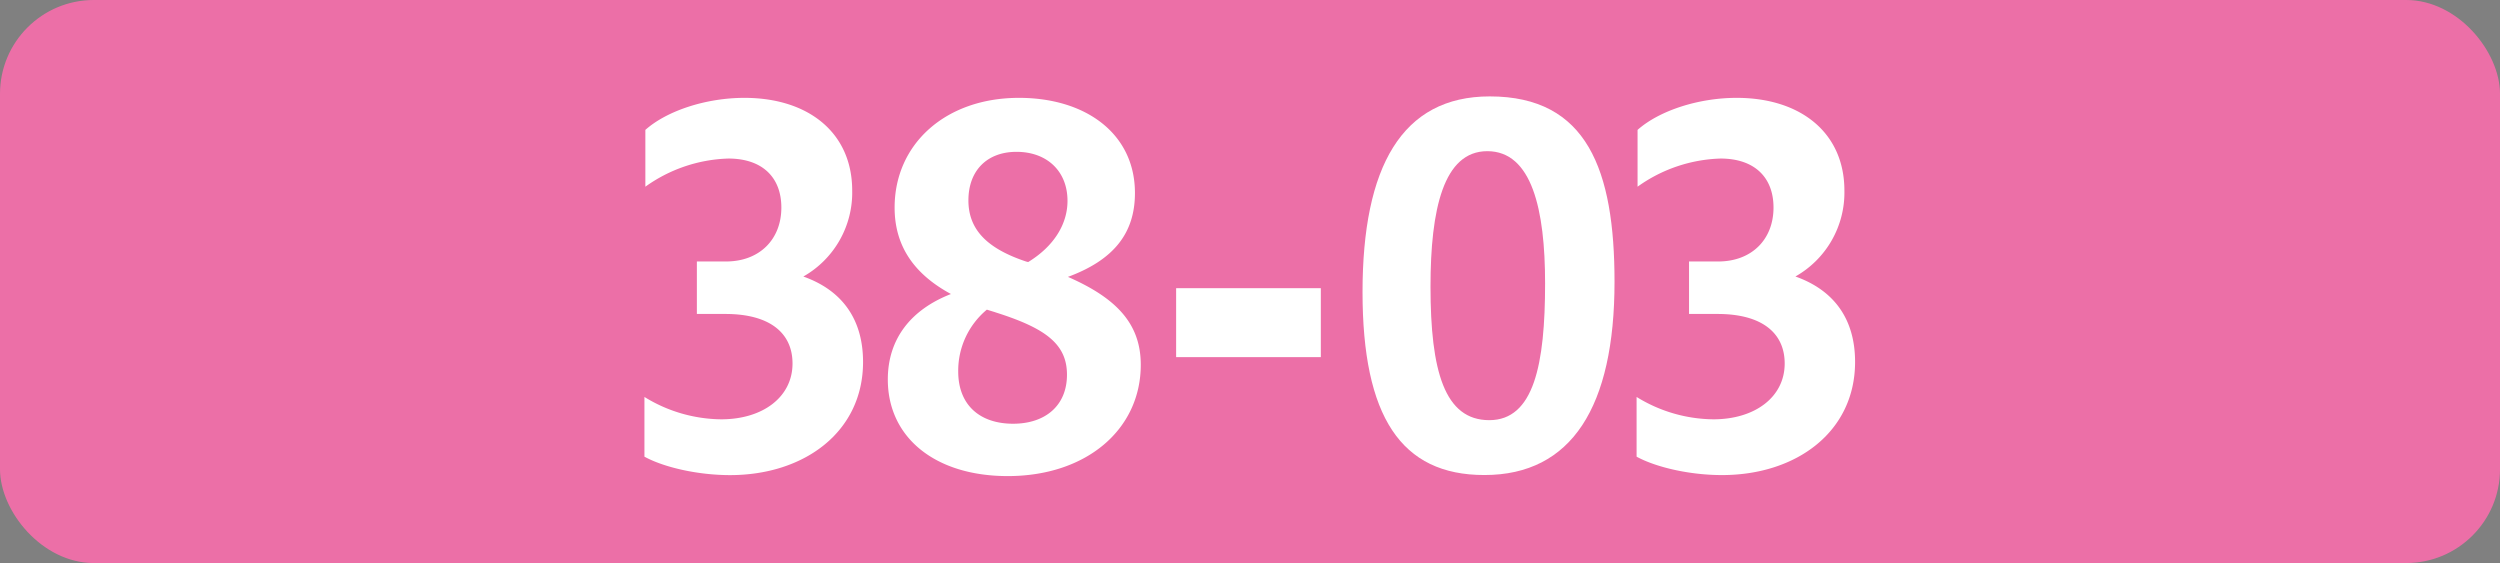
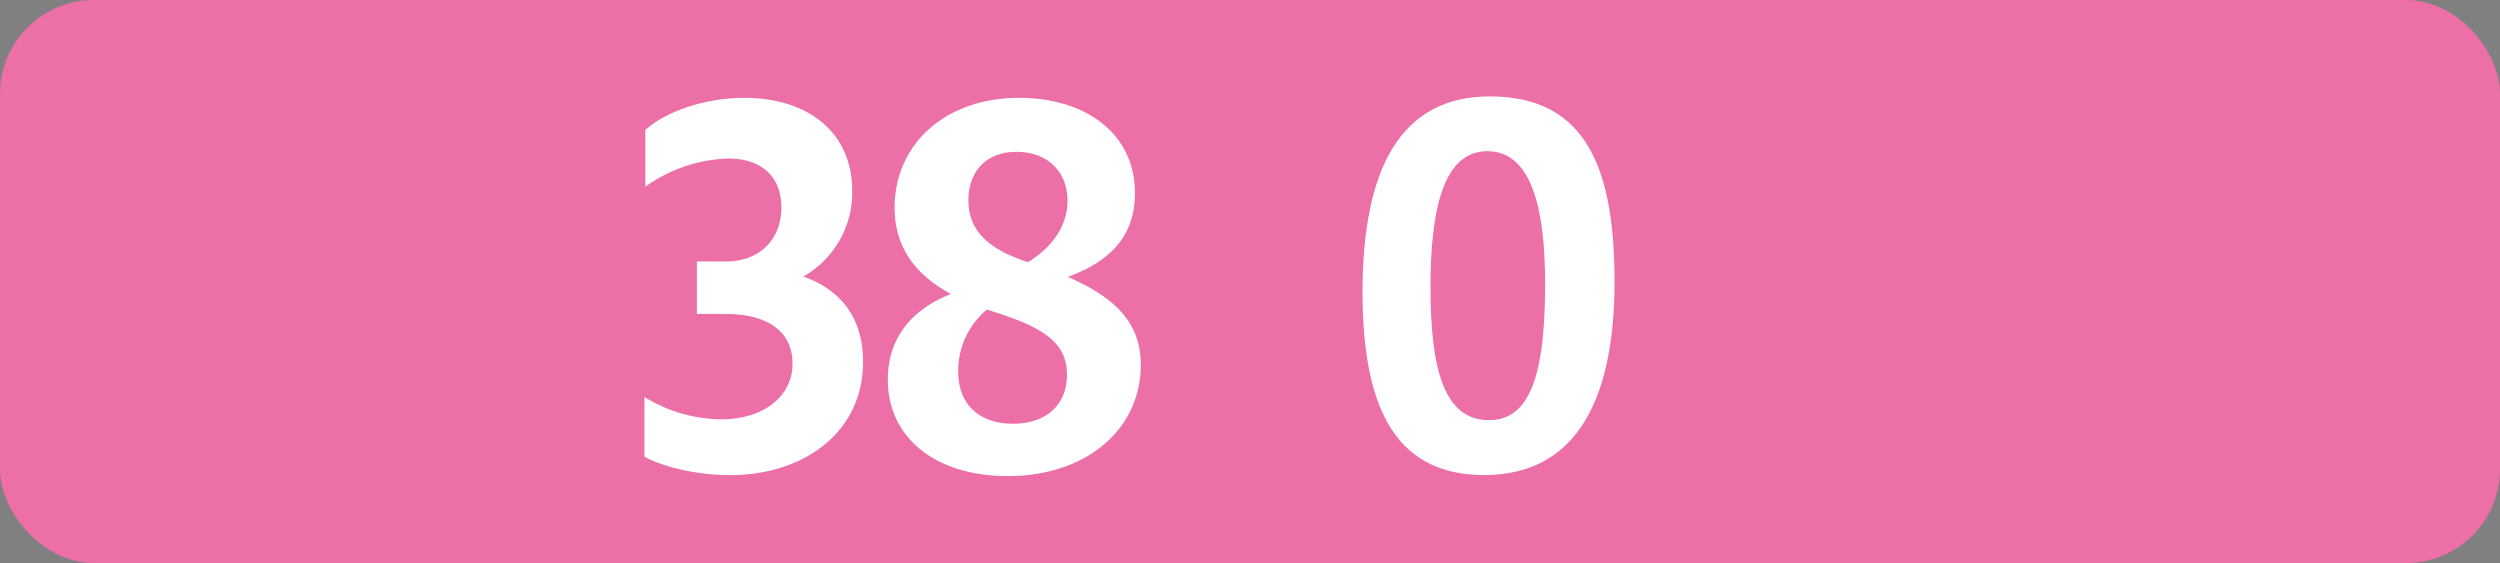
<svg xmlns="http://www.w3.org/2000/svg" id="Calque_1" data-name="Calque 1" viewBox="0 0 566.39 127.56">
  <rect x="0" y="0" width="566.39" height="127.56" fill="#808080" stroke="none" />
  <defs>
    <style>.cls-1{fill:#ec6fa7;}.cls-2{fill:#fff;}.cls-3{fill:none;stroke:#1d1d1b;stroke-miterlimit:10;stroke-width:0.1px;stroke-dasharray:1.2;}</style>
  </defs>
  <rect class="cls-1" width="566.39" height="127.56" rx="21.26" />
  <path class="cls-2" d="M146,103.46V89.93A33.63,33.63,0,0,0,163.38,95c9.46,0,16.17-5.06,16.17-12.65,0-7-5.28-11.22-15.18-11.22h-6.49V59.24h6.6c7.59,0,12.54-5,12.54-12.21,0-6.93-4.4-11.11-12-11.11a33.9,33.9,0,0,0-18.81,6.38V29.43c4.95-4.4,13.86-7.26,22.44-7.26,14.52,0,24.42,7.92,24.42,21A21.85,21.85,0,0,1,182,62.65c8.69,3.08,13.53,9.57,13.53,19.36,0,15.84-13.31,25.63-30.14,25.63C158.1,107.64,150.4,105.88,146,103.46Z" />
  <path class="cls-2" d="M228.31,107.86c-16.39,0-27.17-8.69-27.17-21.89,0-9.24,5.28-15.84,14.3-19.36-8.14-4.4-12.76-10.67-12.76-19.58,0-14.41,11.55-24.86,28.17-24.86,15.17,0,26.28,8.14,26.28,21.56,0,9.13-4.84,15.18-15.18,19,10.78,4.73,16.5,10.45,16.5,19.91C258.45,97.3,246.13,107.86,228.31,107.86ZM229.52,96c7.26,0,12.21-4.07,12.21-11.11s-5-10.56-16.06-14.08c-.65-.22-1.43-.44-2.09-.66a18,18,0,0,0-6.49,14C217.09,91.91,222.15,96,229.52,96Zm3.42-36.63c5.93-3.63,8.91-8.69,8.91-13.86,0-6.71-4.63-11.11-11.56-11.11-6.6,0-10.89,4.18-10.89,11s4.51,11,13.09,13.86Z" />
-   <path class="cls-2" d="M266.46,65.29h32.78V80.91H266.46Z" />
  <path class="cls-2" d="M308.69,66.17c0-28.38,8.91-44.33,28.82-44.33,22.11,0,28.27,16.72,28.27,42,0,28.27-9.68,43.78-29.48,43.78C317.38,107.64,308.69,94.33,308.69,66.17Zm41.36-2c0-16.72-3-29.92-13.09-29.92-9.9,0-12.87,13.09-12.87,30.69,0,19.14,3.19,30.25,13.31,30.25S350.05,82.56,350.05,64.19Z" />
-   <path class="cls-2" d="M370.78,103.46V89.93A33.63,33.63,0,0,0,388.16,95c9.46,0,16.17-5.06,16.17-12.65,0-7-5.28-11.22-15.18-11.22h-6.49V59.24h6.61c7.59,0,12.53-5,12.53-12.21,0-6.93-4.4-11.11-12-11.11A33.9,33.9,0,0,0,371,42.3V29.43c4.95-4.4,13.86-7.26,22.44-7.26,14.52,0,24.42,7.92,24.42,21a21.84,21.84,0,0,1-11.1,19.47c8.68,3.08,13.52,9.57,13.52,19.36,0,15.84-13.31,25.63-30.14,25.63C382.88,107.64,375.19,105.88,370.78,103.46Z" />
  <path class="cls-3" d="M51.1,36.85" />
  <path class="cls-3" d="M51.1,0" />
-   <path class="cls-3" d="M51.1,36.85" />
  <path class="cls-3" d="M51.1,0" />
</svg>